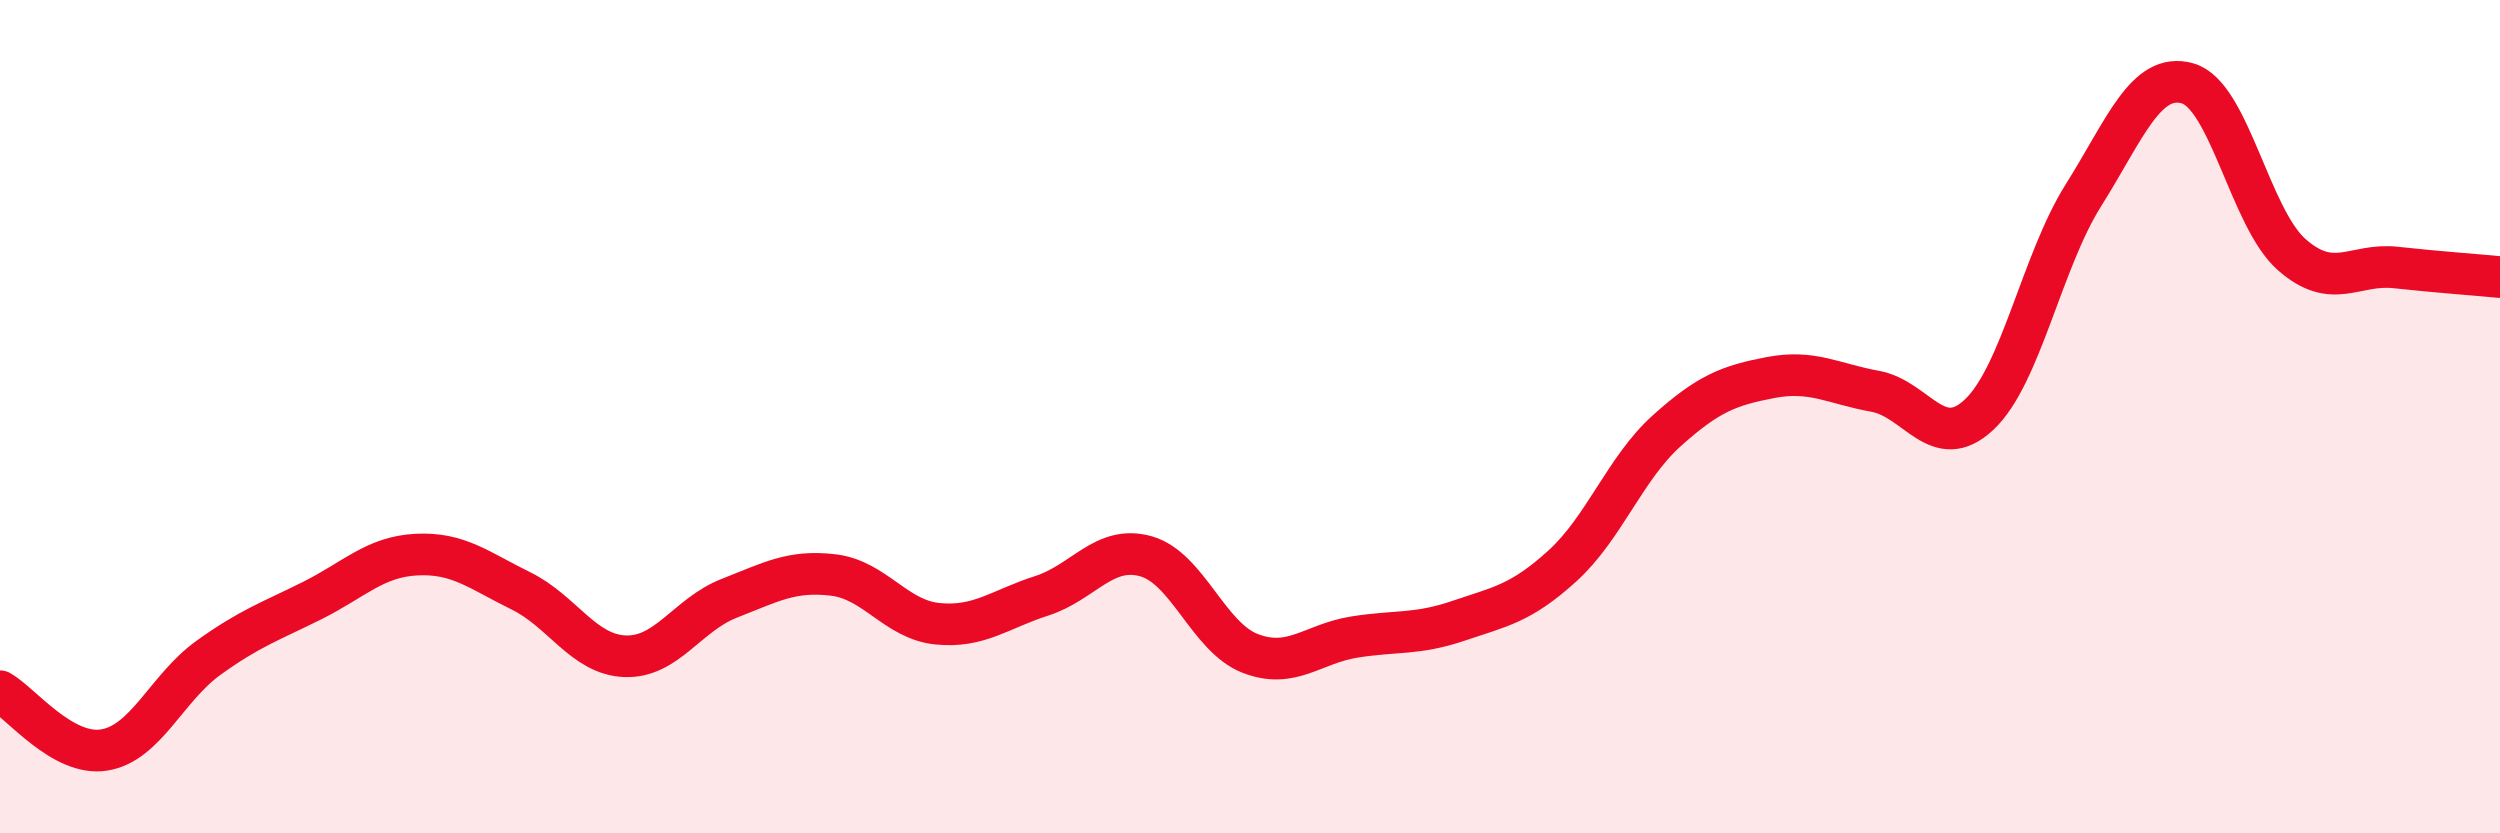
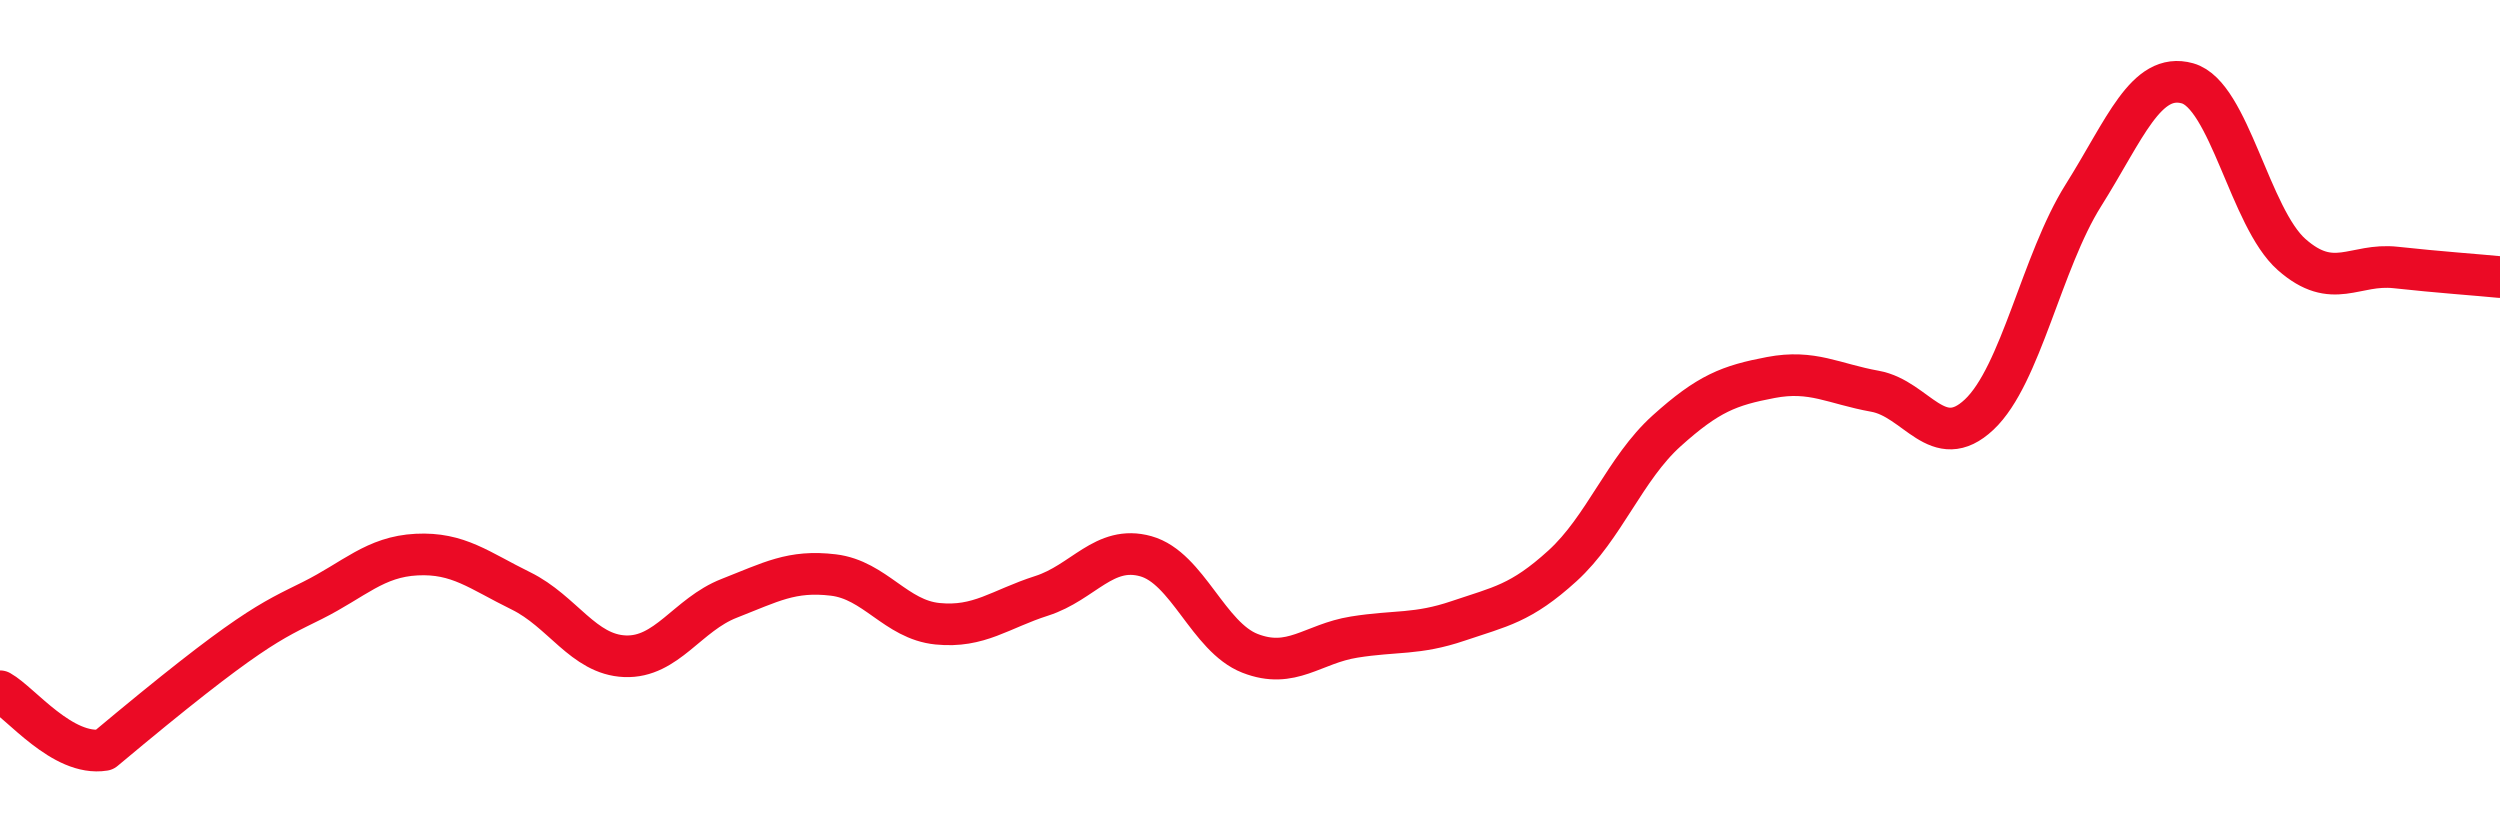
<svg xmlns="http://www.w3.org/2000/svg" width="60" height="20" viewBox="0 0 60 20">
-   <path d="M 0,16.59 C 0.5,16.87 1.5,18.16 2.5,18 C 3.5,17.84 4,16.51 5,15.79 C 6,15.07 6.5,14.91 7.5,14.41 C 8.5,13.91 9,13.36 10,13.31 C 11,13.26 11.5,13.69 12.5,14.18 C 13.5,14.67 14,15.71 15,15.75 C 16,15.79 16.5,14.75 17.5,14.36 C 18.5,13.97 19,13.68 20,13.8 C 21,13.92 21.5,14.87 22.5,14.97 C 23.5,15.07 24,14.62 25,14.3 C 26,13.98 26.5,13.07 27.5,13.35 C 28.5,13.63 29,15.29 30,15.68 C 31,16.07 31.5,15.45 32.5,15.29 C 33.5,15.13 34,15.24 35,14.9 C 36,14.56 36.5,14.49 37.5,13.58 C 38.5,12.67 39,11.24 40,10.34 C 41,9.44 41.5,9.25 42.5,9.06 C 43.5,8.87 44,9.21 45,9.39 C 46,9.57 46.5,10.89 47.5,9.95 C 48.5,9.01 49,6.28 50,4.69 C 51,3.1 51.5,1.72 52.5,2 C 53.5,2.28 54,5.23 55,6.11 C 56,6.99 56.5,6.31 57.5,6.42 C 58.5,6.53 59.5,6.6 60,6.65L60 20L0 20Z" fill="#EB0A25" opacity="0.1" stroke-linecap="round" stroke-linejoin="round" />
-   <path d="M 0,16.59 C 0.5,16.87 1.5,18.16 2.5,18 C 3.5,17.84 4,16.51 5,15.79 C 6,15.07 6.5,14.91 7.5,14.41 C 8.5,13.91 9,13.36 10,13.31 C 11,13.26 11.5,13.69 12.5,14.18 C 13.5,14.67 14,15.71 15,15.75 C 16,15.79 16.5,14.75 17.5,14.36 C 18.5,13.97 19,13.68 20,13.8 C 21,13.92 21.5,14.87 22.5,14.97 C 23.5,15.07 24,14.62 25,14.3 C 26,13.98 26.5,13.07 27.5,13.35 C 28.5,13.63 29,15.29 30,15.68 C 31,16.07 31.5,15.45 32.5,15.29 C 33.5,15.13 34,15.24 35,14.9 C 36,14.56 36.5,14.49 37.5,13.58 C 38.5,12.67 39,11.24 40,10.34 C 41,9.44 41.5,9.25 42.5,9.06 C 43.5,8.87 44,9.21 45,9.39 C 46,9.57 46.5,10.89 47.5,9.95 C 48.5,9.01 49,6.28 50,4.69 C 51,3.1 51.5,1.72 52.5,2 C 53.5,2.28 54,5.23 55,6.11 C 56,6.99 56.5,6.31 57.5,6.42 C 58.5,6.53 59.5,6.6 60,6.65" stroke="#EB0A25" stroke-width="1" fill="none" stroke-linecap="round" stroke-linejoin="round" />
+   <path d="M 0,16.59 C 0.5,16.87 1.5,18.16 2.5,18 C 6,15.07 6.5,14.91 7.5,14.41 C 8.5,13.91 9,13.36 10,13.31 C 11,13.26 11.5,13.69 12.5,14.18 C 13.5,14.67 14,15.71 15,15.75 C 16,15.79 16.5,14.75 17.5,14.36 C 18.5,13.97 19,13.68 20,13.8 C 21,13.92 21.5,14.87 22.5,14.97 C 23.5,15.07 24,14.62 25,14.3 C 26,13.98 26.5,13.07 27.5,13.35 C 28.5,13.63 29,15.29 30,15.68 C 31,16.07 31.5,15.45 32.5,15.29 C 33.5,15.13 34,15.24 35,14.9 C 36,14.56 36.5,14.49 37.5,13.58 C 38.5,12.67 39,11.24 40,10.34 C 41,9.44 41.5,9.25 42.5,9.06 C 43.5,8.87 44,9.21 45,9.39 C 46,9.57 46.5,10.89 47.5,9.95 C 48.5,9.01 49,6.28 50,4.69 C 51,3.1 51.5,1.72 52.5,2 C 53.5,2.28 54,5.23 55,6.11 C 56,6.99 56.5,6.31 57.5,6.42 C 58.5,6.53 59.5,6.6 60,6.65" stroke="#EB0A25" stroke-width="1" fill="none" stroke-linecap="round" stroke-linejoin="round" />
</svg>